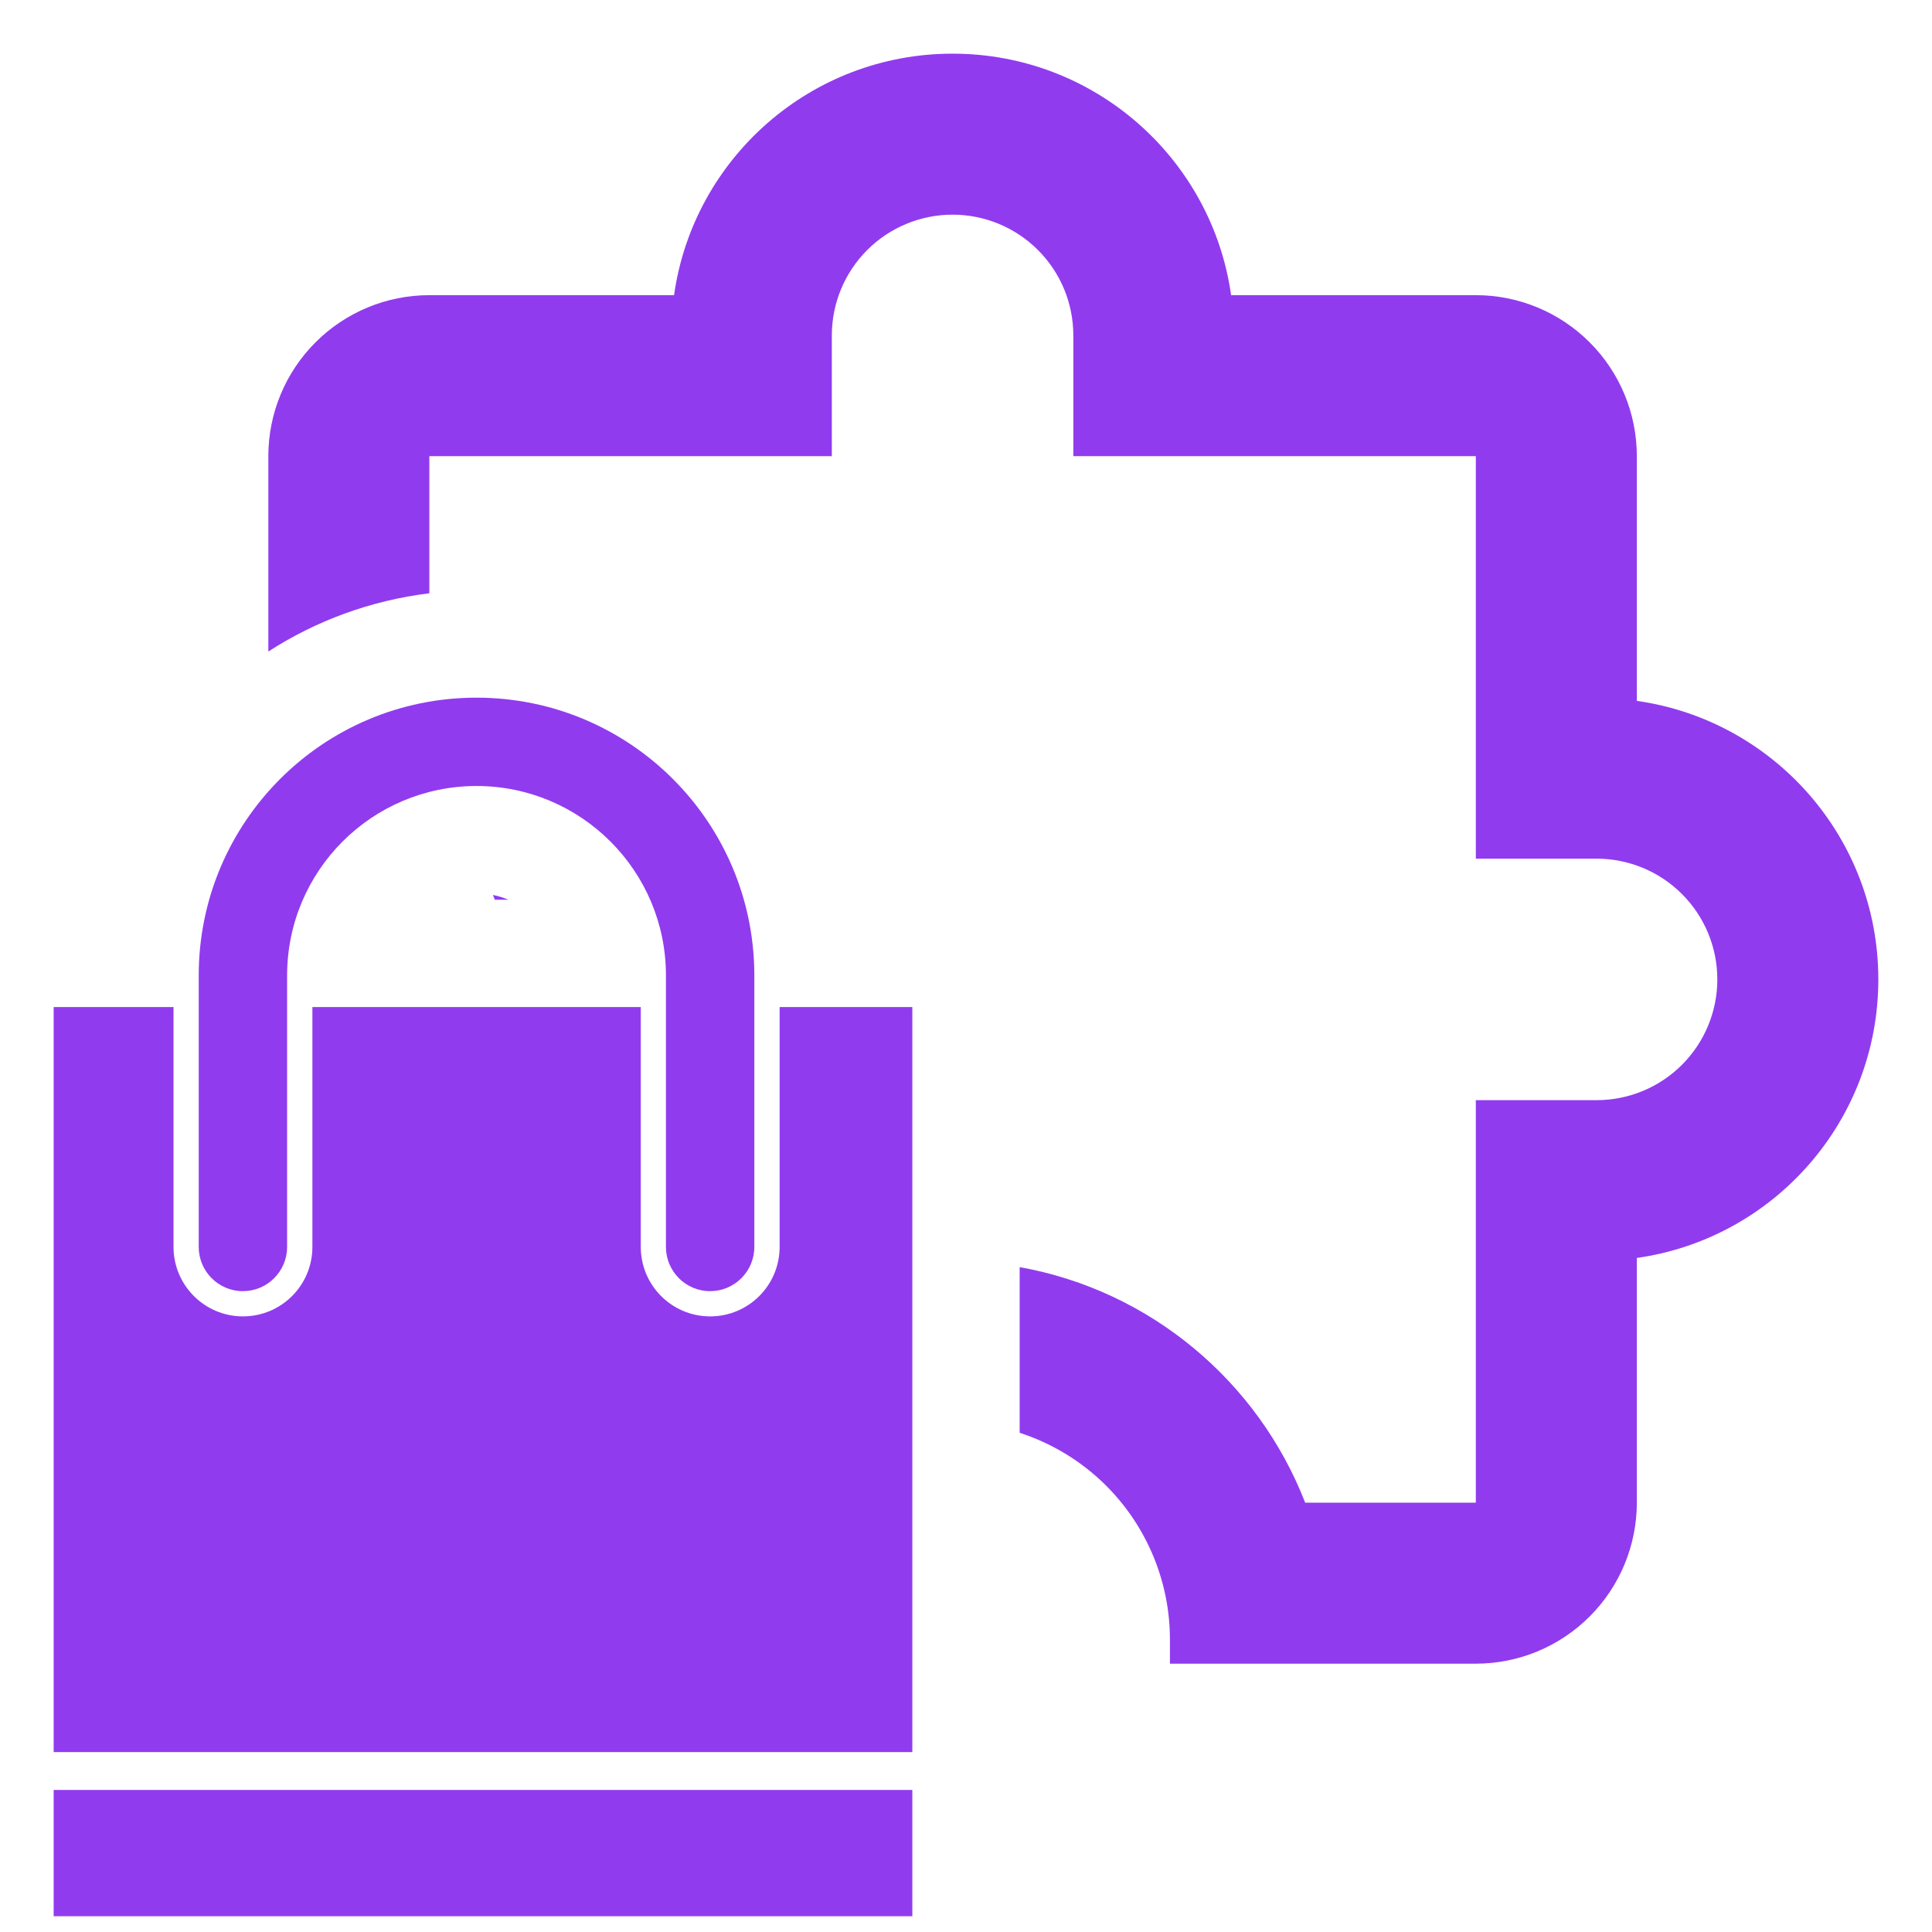
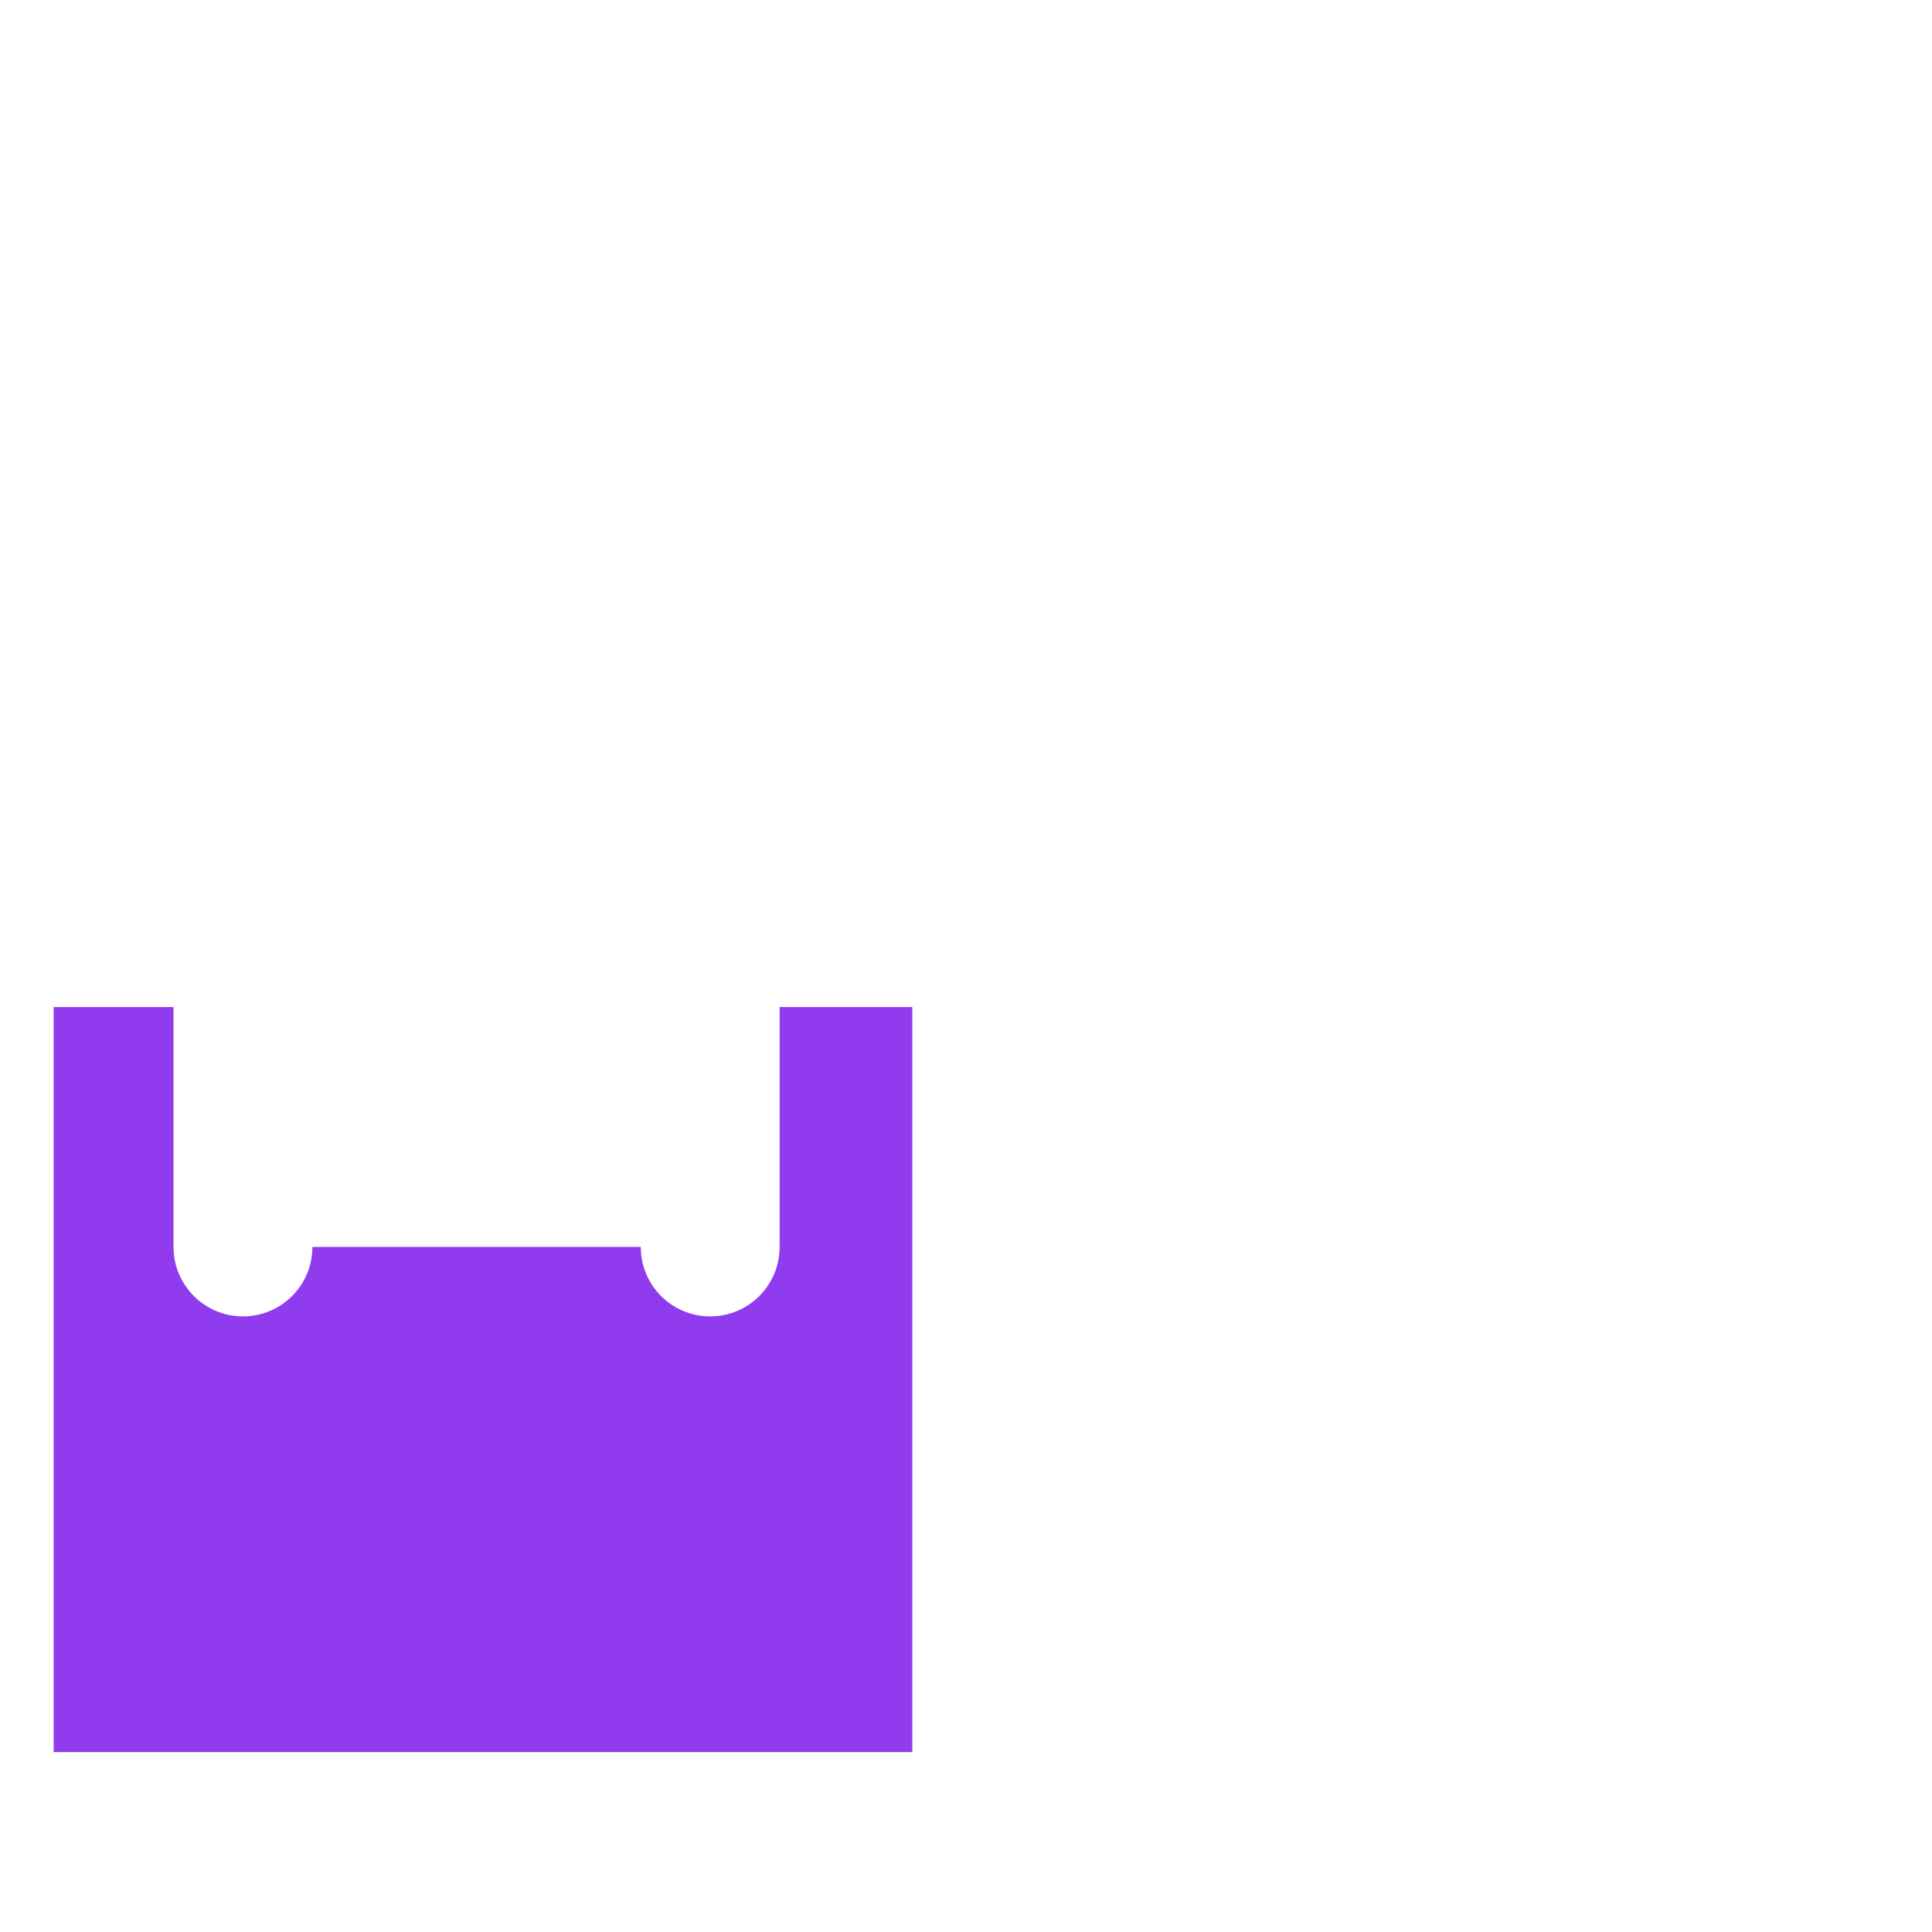
<svg xmlns="http://www.w3.org/2000/svg" width="36" height="36" viewBox="0 0 36 36" fill="none">
-   <path d="M17.75 1C20.39 1 22.58 2.95 22.94 5.5H27.5C28.296 5.5 29.058 5.816 29.621 6.379C30.184 6.942 30.5 7.704 30.5 8.5V13.06C33.05 13.42 35 15.61 35 18.25C35 20.89 33.05 23.08 30.5 23.44V28C30.5 28.796 30.184 29.558 29.621 30.121C29.058 30.684 28.296 31 27.5 31H21.8V30.55C21.8 29.476 21.373 28.446 20.614 27.686C20.158 27.23 19.603 26.894 19 26.698V23.611C21.445 24.049 23.445 25.748 24.32 28H27.5V20.5H29.75C30.347 20.5 30.919 20.263 31.341 19.841C31.763 19.419 32 18.847 32 18.25C32 17.653 31.763 17.081 31.341 16.659C30.919 16.237 30.347 16 29.75 16H27.5V8.5H20V6.25C20 5.653 19.763 5.081 19.341 4.659C18.919 4.237 18.347 4 17.75 4C17.153 4 16.581 4.237 16.159 4.659C15.737 5.081 15.5 5.653 15.5 6.25V8.5H8V11.055C6.905 11.189 5.885 11.569 5 12.14V8.5C5 7.704 5.316 6.942 5.879 6.379C6.442 5.816 7.204 5.5 8 5.5H12.56C12.92 2.95 15.11 1 17.75 1ZM9.185 16.676C9.284 16.696 9.38 16.726 9.472 16.765H9.22C9.208 16.735 9.197 16.705 9.185 16.676Z" fill="#913BEF" />
-   <rect width="16" height="2.353" transform="matrix(1 0 0 -1 1 35.706)" fill="#913BEF" />
-   <path d="M8.879 13C11.738 13 14.055 15.317 14.056 18.176V23.235C14.056 23.69 13.687 24.058 13.232 24.059C12.778 24.059 12.409 23.69 12.409 23.235V18.176C12.409 16.227 10.828 14.647 8.879 14.646C6.93 14.647 5.35 16.227 5.35 18.176V23.235C5.349 23.69 4.981 24.058 4.526 24.059C4.072 24.059 3.703 23.69 3.703 23.235V18.176C3.703 15.317 6.02 13 8.879 13Z" fill="#913BEF" />
-   <path d="M17 32.648H1V18.765H3.233V23.235C3.234 23.95 3.813 24.529 4.527 24.529C5.242 24.529 5.821 23.95 5.821 23.235V18.765H11.94V23.235C11.94 23.95 12.519 24.529 13.233 24.529C13.948 24.529 14.527 23.95 14.527 23.235V18.765H17V32.648Z" fill="#913BEF" />
+   <path d="M17 32.648H1V18.765H3.233V23.235C3.234 23.95 3.813 24.529 4.527 24.529C5.242 24.529 5.821 23.95 5.821 23.235H11.94V23.235C11.94 23.95 12.519 24.529 13.233 24.529C13.948 24.529 14.527 23.95 14.527 23.235V18.765H17V32.648Z" fill="#913BEF" />
</svg>